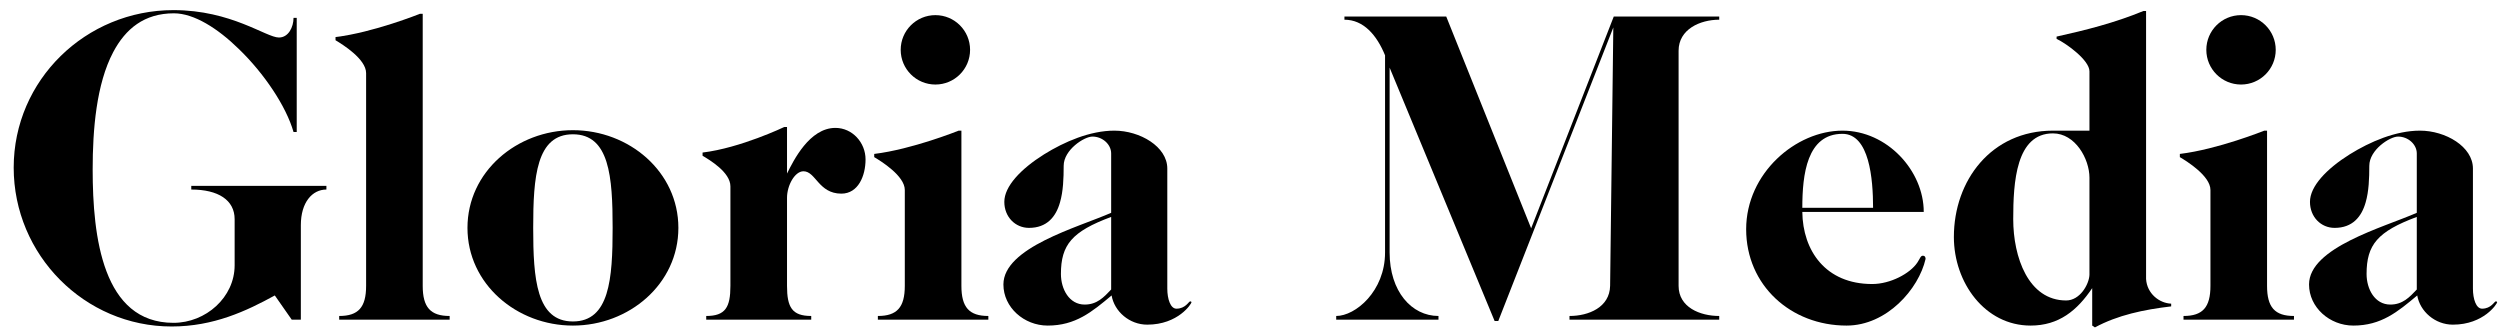
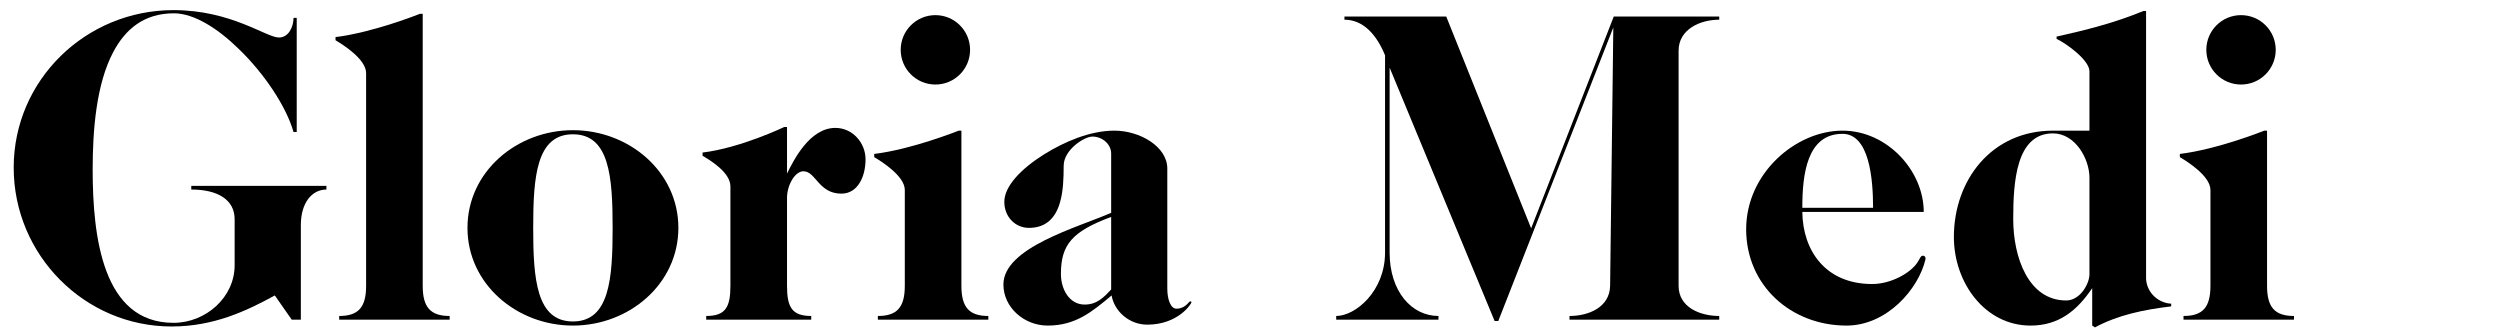
<svg xmlns="http://www.w3.org/2000/svg" width="151" height="20" viewBox="0 0 151 20" fill="none">
  <path d="M17.729 7.973H17.922V1.08H17.729C17.729 1.631 17.426 2.266 16.847 2.266C16.075 2.266 13.979 0.611 10.477 0.611C5.183 0.611 0.827 4.83 0.827 10.124C0.827 15.391 5.101 19.72 10.367 19.72C12.904 19.72 14.889 18.782 16.599 17.845L17.619 19.306H18.171V13.598C18.171 12.22 18.86 11.448 19.715 11.448V11.227H11.553V11.448C13.18 11.448 14.172 12.082 14.172 13.24V16.025C14.172 17.955 12.435 19.499 10.477 19.499C6.204 19.499 5.597 14.315 5.597 10.234C5.597 7.835 5.817 5.078 6.838 3.148C7.582 1.742 8.713 0.804 10.505 0.804C11.718 0.804 13.152 1.714 14.421 2.955C15.965 4.444 17.288 6.429 17.729 7.973Z" fill="black" />
  <path d="M27.159 19.306V19.085C26.001 19.085 25.532 18.562 25.532 17.266V0.832H25.367C25.367 0.832 22.555 1.962 20.266 2.238V2.431C20.68 2.679 22.113 3.562 22.113 4.416V17.266C22.113 18.562 21.645 19.085 20.487 19.085V19.306H27.159Z" fill="black" />
  <path d="M34.604 8.111C36.81 8.111 37.003 10.676 37.003 13.764C37.003 16.852 36.81 19.416 34.604 19.416C32.398 19.416 32.205 16.852 32.205 13.764C32.205 10.676 32.398 8.111 34.604 8.111ZM34.604 7.863C31.213 7.863 28.235 10.372 28.235 13.764C28.235 17.155 31.213 19.665 34.604 19.665C37.996 19.665 40.974 17.155 40.974 13.764C40.974 10.372 37.996 7.863 34.604 7.863Z" fill="black" />
  <path d="M47.536 10.482V7.67H47.371C47.371 7.67 44.724 8.938 42.435 9.214V9.407C42.849 9.655 44.117 10.4 44.117 11.255V17.266C44.117 18.562 43.814 19.085 42.656 19.085V19.306H48.998V19.085C47.84 19.085 47.536 18.562 47.536 17.266V11.944C47.536 11.2 48.005 10.345 48.529 10.345C49.273 10.345 49.439 11.696 50.818 11.696C51.838 11.696 52.279 10.62 52.279 9.628C52.279 8.608 51.479 7.725 50.459 7.725C48.887 7.725 47.922 9.711 47.536 10.482Z" fill="black" />
  <path d="M54.402 3.01C54.402 4.168 55.34 5.106 56.498 5.106C57.656 5.106 58.593 4.168 58.593 3.01C58.593 1.852 57.656 0.914 56.498 0.914C55.34 0.914 54.402 1.852 54.402 3.01ZM59.696 19.306V19.085C58.538 19.085 58.069 18.562 58.069 17.266V7.891H57.904C57.904 7.891 55.091 9.021 52.803 9.297V9.49C53.216 9.738 54.65 10.62 54.65 11.475V17.266C54.65 18.562 54.181 19.085 53.023 19.085V19.306H59.696Z" fill="black" />
  <path d="M71.056 18.644C70.698 18.644 70.505 18.065 70.505 17.431V10.179C70.505 8.856 68.851 7.891 67.306 7.891C65.845 7.891 64.301 8.552 63.06 9.324C61.654 10.207 60.661 11.255 60.661 12.192C60.661 13.102 61.323 13.764 62.15 13.764C63.226 13.764 63.777 13.102 64.025 12.22C64.218 11.558 64.246 10.758 64.246 10.014C64.246 9.049 65.487 8.249 65.983 8.249C66.59 8.249 67.114 8.718 67.114 9.269V12.854C65.101 13.736 60.606 14.95 60.606 17.183C60.606 18.562 61.847 19.665 63.281 19.665C64.963 19.665 65.955 18.837 67.141 17.845C67.306 18.81 68.216 19.609 69.292 19.609C71.167 19.609 71.966 18.341 71.966 18.258C71.966 18.231 71.939 18.203 71.884 18.203C71.801 18.203 71.608 18.644 71.056 18.644ZM67.114 13.102V17.486C66.672 17.955 66.259 18.396 65.514 18.396C64.577 18.396 64.08 17.459 64.08 16.549C64.08 14.784 64.742 13.985 67.114 13.102Z" fill="black" />
  <path d="M103.841 0.997H97.472L92.481 13.791L87.352 0.997H81.204V1.19C82.362 1.19 83.161 2.128 83.657 3.341V15.253C83.657 17.596 81.865 19.085 80.707 19.085V19.306H86.884V19.085C85.257 19.085 83.933 17.596 83.933 15.253V4.086L90.275 19.389H90.496L97.444 1.659L97.251 17.266C97.224 18.562 95.955 19.085 94.797 19.085V19.306H103.841V19.085C102.683 19.085 101.387 18.562 101.387 17.266V3.065C101.387 1.769 102.683 1.19 103.841 1.19V0.997Z" fill="black" />
  <path d="M116.194 12.799C116.194 10.317 113.988 7.891 111.286 7.891C108.474 7.891 105.468 10.455 105.468 13.847C105.468 17.238 108.17 19.665 111.534 19.665C113.961 19.665 115.891 17.459 116.305 15.639C116.305 15.556 116.277 15.446 116.139 15.446C116.001 15.446 115.974 15.611 115.808 15.859C115.367 16.521 114.181 17.155 113.079 17.155C110.266 17.155 108.887 15.143 108.86 12.799H116.194ZM108.86 12.551C108.86 10.538 109.136 8.084 111.286 8.084C112.913 8.084 113.134 10.813 113.134 12.551H108.86Z" fill="black" />
  <path d="M124.797 18.148C122.509 18.148 121.599 15.529 121.599 13.24C121.599 11.007 121.764 8.056 123.998 8.056C125.349 8.056 126.203 9.6 126.203 10.731V16.604C126.176 17.183 125.625 18.148 124.797 18.148ZM126.369 17.404V19.665L126.534 19.775C127.913 19.03 129.485 18.7 131.139 18.506V18.341C130.422 18.313 129.678 17.735 129.623 16.852V0.666H129.457C127.72 1.383 125.955 1.825 124.218 2.21V2.348C124.852 2.652 126.203 3.644 126.203 4.306V7.891H123.998C120.275 7.891 118.014 10.896 118.014 14.315C118.014 17.073 119.889 19.665 122.647 19.665C124.356 19.665 125.459 18.755 126.369 17.404Z" fill="black" />
  <path d="M133.262 3.01C133.262 4.168 134.2 5.106 135.358 5.106C136.516 5.106 137.454 4.168 137.454 3.01C137.454 1.852 136.516 0.914 135.358 0.914C134.2 0.914 133.262 1.852 133.262 3.01ZM138.556 19.306V19.085C137.398 19.085 136.93 18.562 136.93 17.266V7.891H136.764C136.764 7.891 133.952 9.021 131.663 9.297V9.49C132.077 9.738 133.511 10.62 133.511 11.475V17.266C133.511 18.562 133.042 19.085 131.884 19.085V19.306H138.556Z" fill="black" />
-   <path d="M149.917 18.644C149.558 18.644 149.365 18.065 149.365 17.431V10.179C149.365 8.856 147.711 7.891 146.167 7.891C144.705 7.891 143.161 8.552 141.92 9.324C140.514 10.207 139.522 11.255 139.522 12.192C139.522 13.102 140.183 13.764 141.01 13.764C142.086 13.764 142.637 13.102 142.886 12.22C143.079 11.558 143.106 10.758 143.106 10.014C143.106 9.049 144.347 8.249 144.843 8.249C145.45 8.249 145.974 8.718 145.974 9.269V12.854C143.961 13.736 139.466 14.95 139.466 17.183C139.466 18.562 140.707 19.665 142.141 19.665C143.823 19.665 144.816 18.837 146.001 17.845C146.167 18.81 147.077 19.609 148.152 19.609C150.027 19.609 150.827 18.341 150.827 18.258C150.827 18.231 150.799 18.203 150.744 18.203C150.661 18.203 150.468 18.644 149.917 18.644ZM145.974 13.102V17.486C145.533 17.955 145.119 18.396 144.375 18.396C143.437 18.396 142.941 17.459 142.941 16.549C142.941 14.784 143.602 13.985 145.974 13.102Z" fill="black" />
</svg>